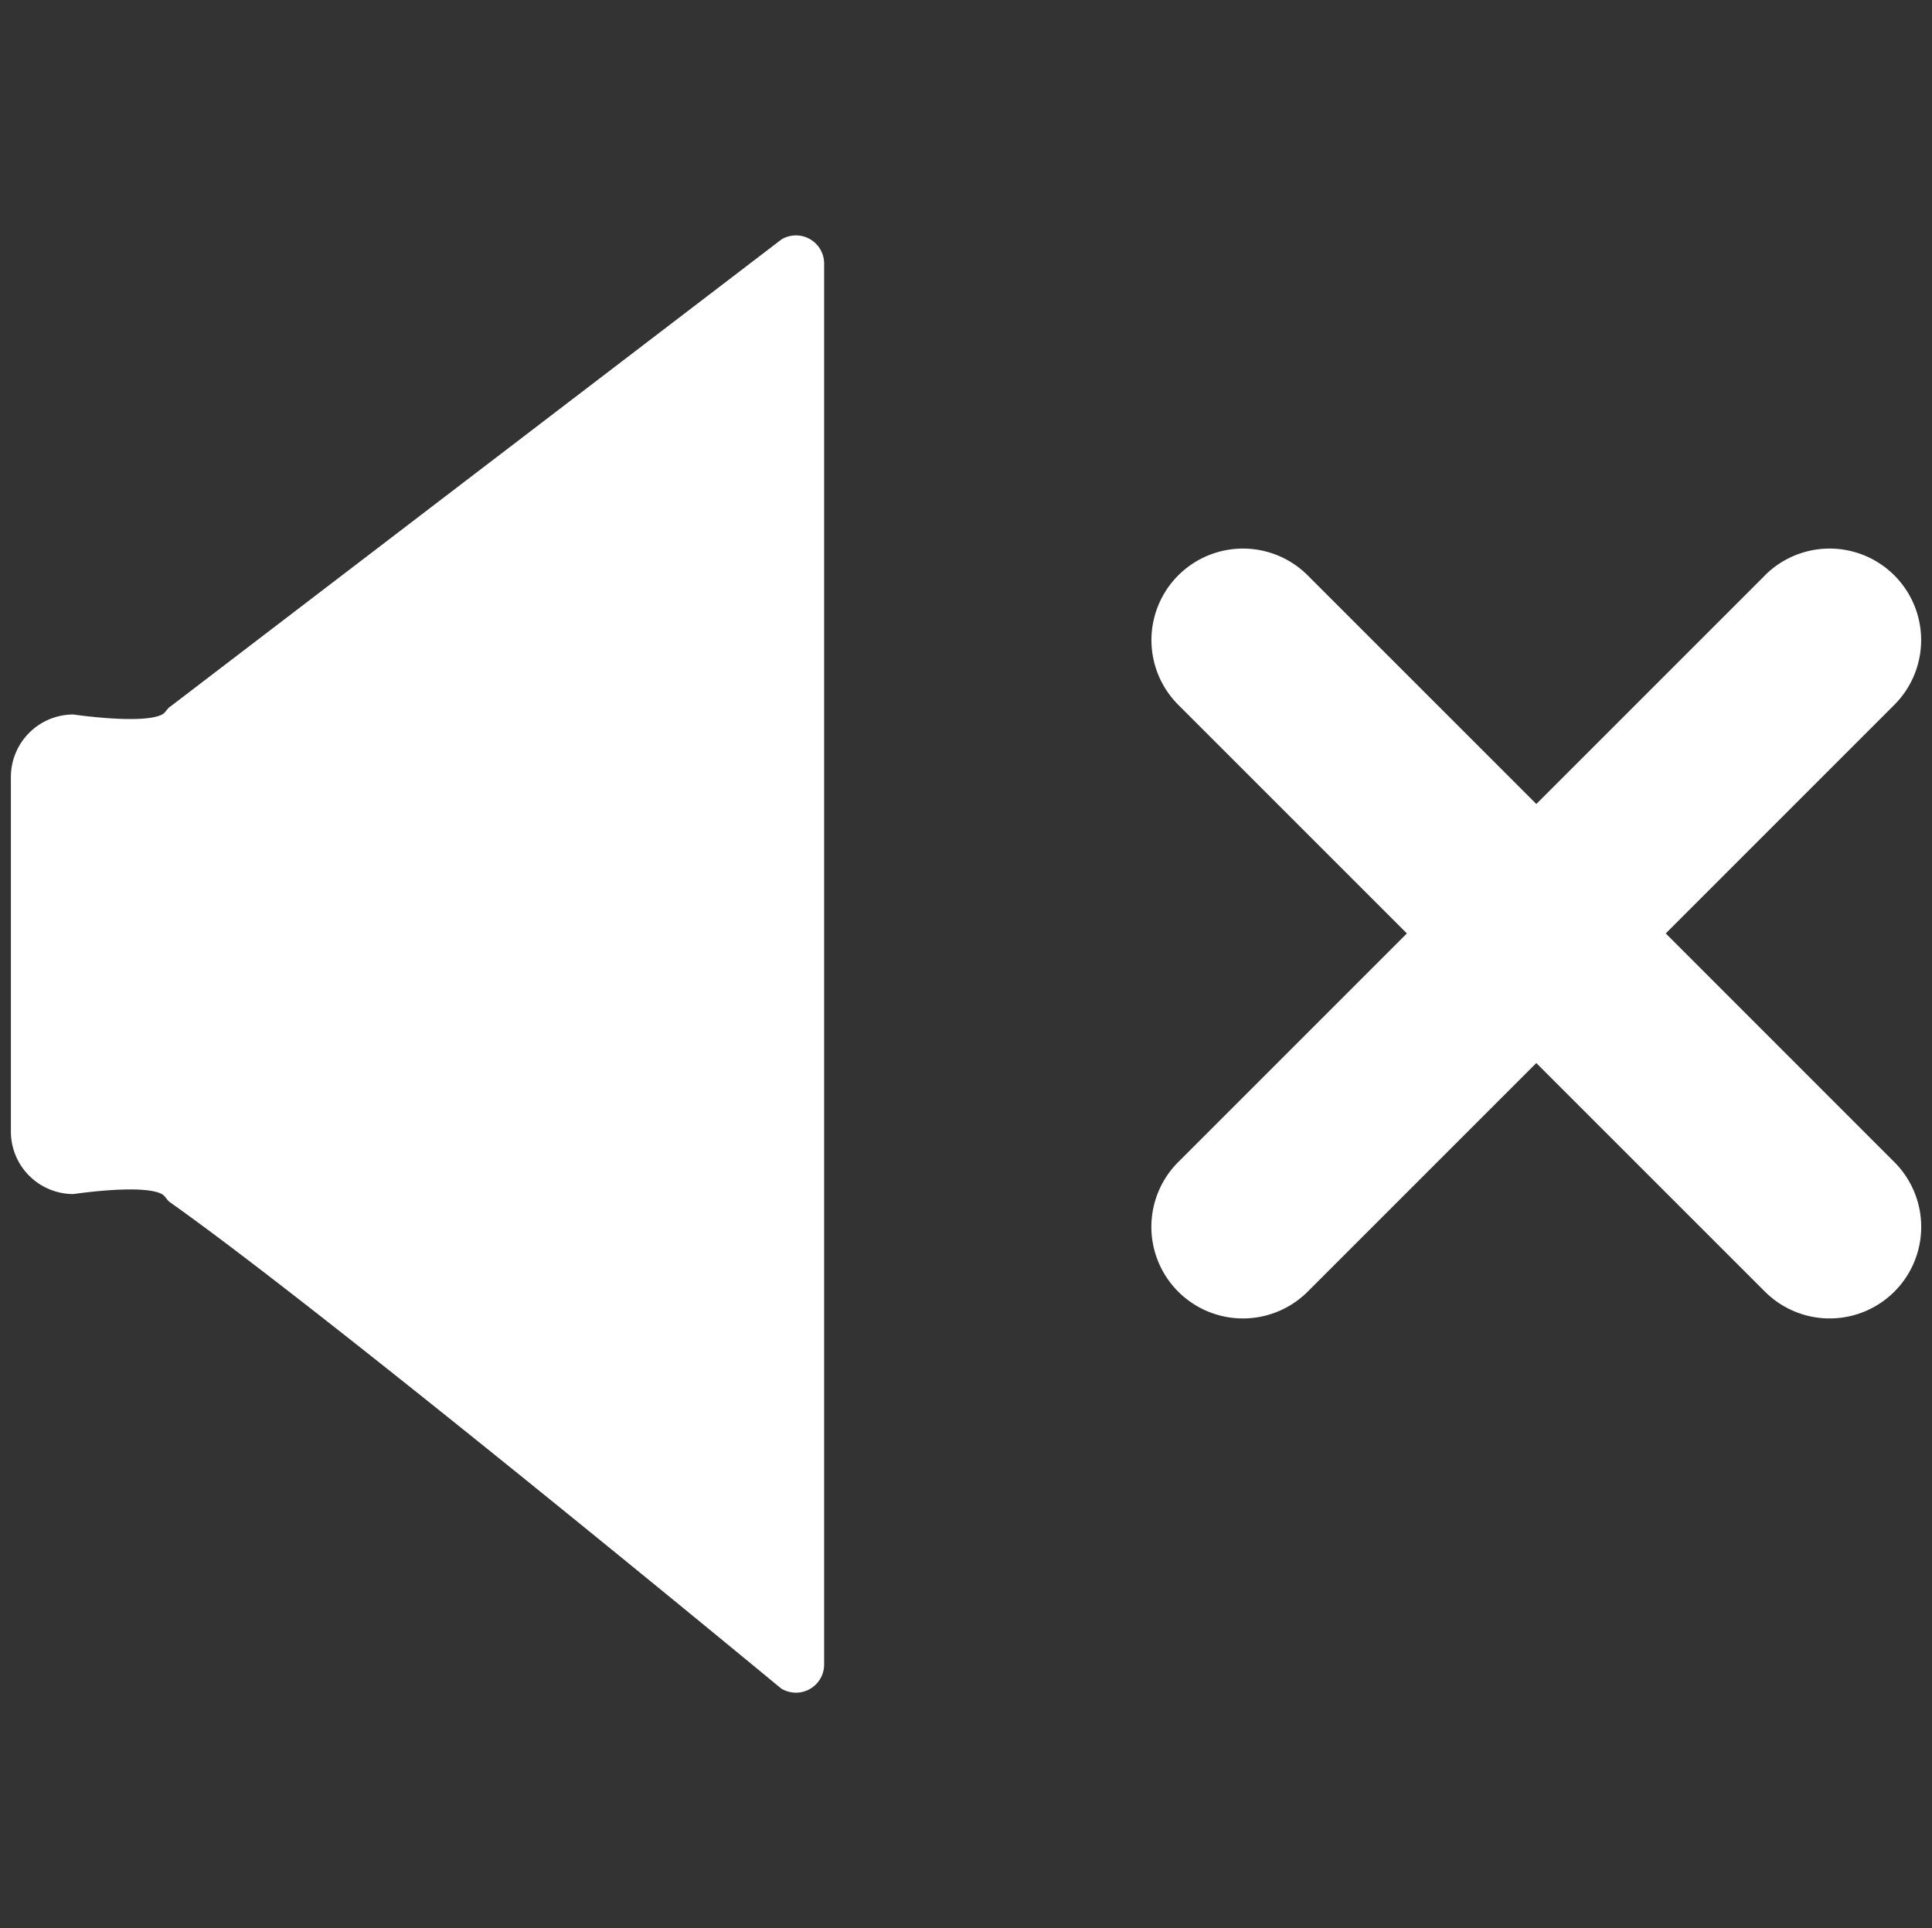
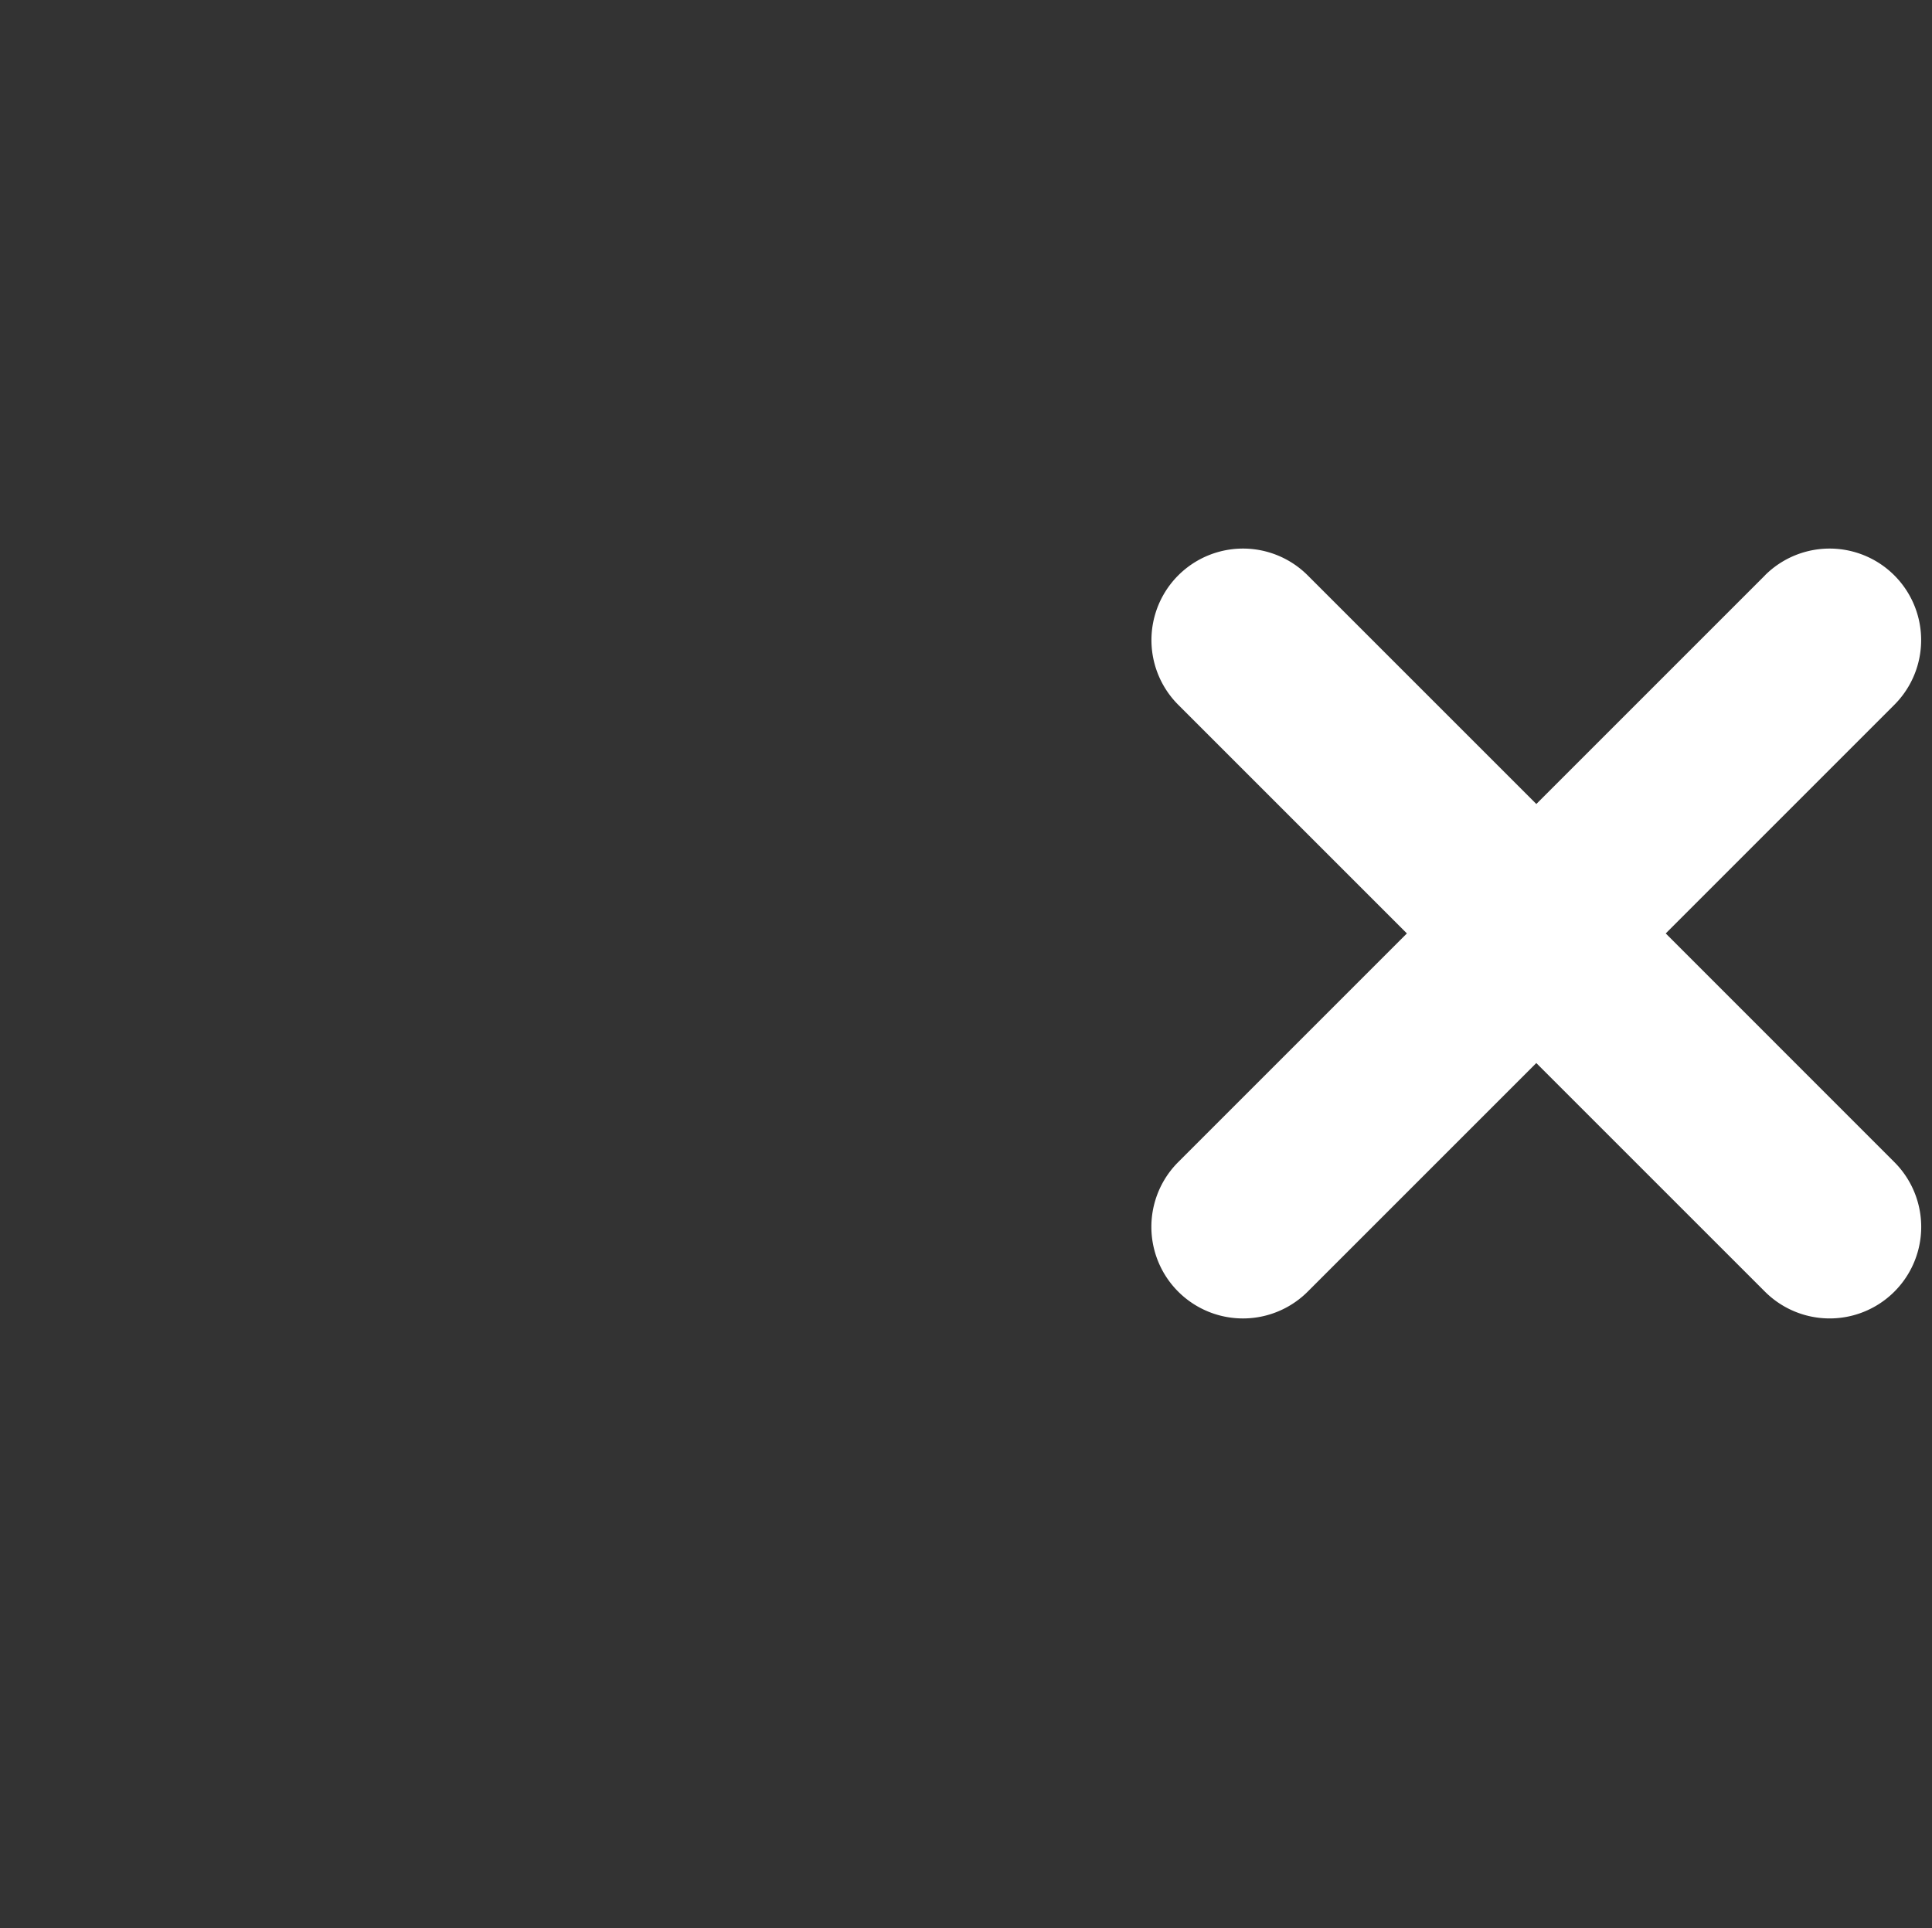
<svg xmlns="http://www.w3.org/2000/svg" id="Layer_1" data-name="Layer 1" viewBox="0 0 513 512">
  <rect x="0" y="0" width="513" height="512" fill="#333333" stroke="none" />
  <defs>
    <style>.cls-1{fill:#fff;}</style>
  </defs>
  <title>ukgc-icons_v1.1</title>
-   <path class="cls-1" d="M207.53,63.56l-162.22,124c-.93.55-1.33,1.69-2.26,2.17-5.22,2.72-23.55,0-23.55,0A16.61,16.61,0,0,0,2.89,206.35v94.13A16.61,16.61,0,0,0,19.5,317.08s18.29-2.76,23.47,0c.91.49,1.32,1.58,2.2,2.2,42.32,29.91,162.22,129.07,162.22,129.07A7.48,7.48,0,0,0,218.83,442V70A7.48,7.48,0,0,0,207.53,63.56Z" />
  <path class="cls-1" d="M468.65,152.79l-60.71,60.71-60.71-60.71a24.3,24.3,0,1,0-34.37,34.37l60.71,60.71-60.71,60.71A24.3,24.3,0,0,0,347.22,343l60.71-60.71L468.65,343A24.3,24.3,0,0,0,503,308.59L442.3,247.87,503,187.16a24.3,24.3,0,1,0-34.37-34.37Z" />
</svg>